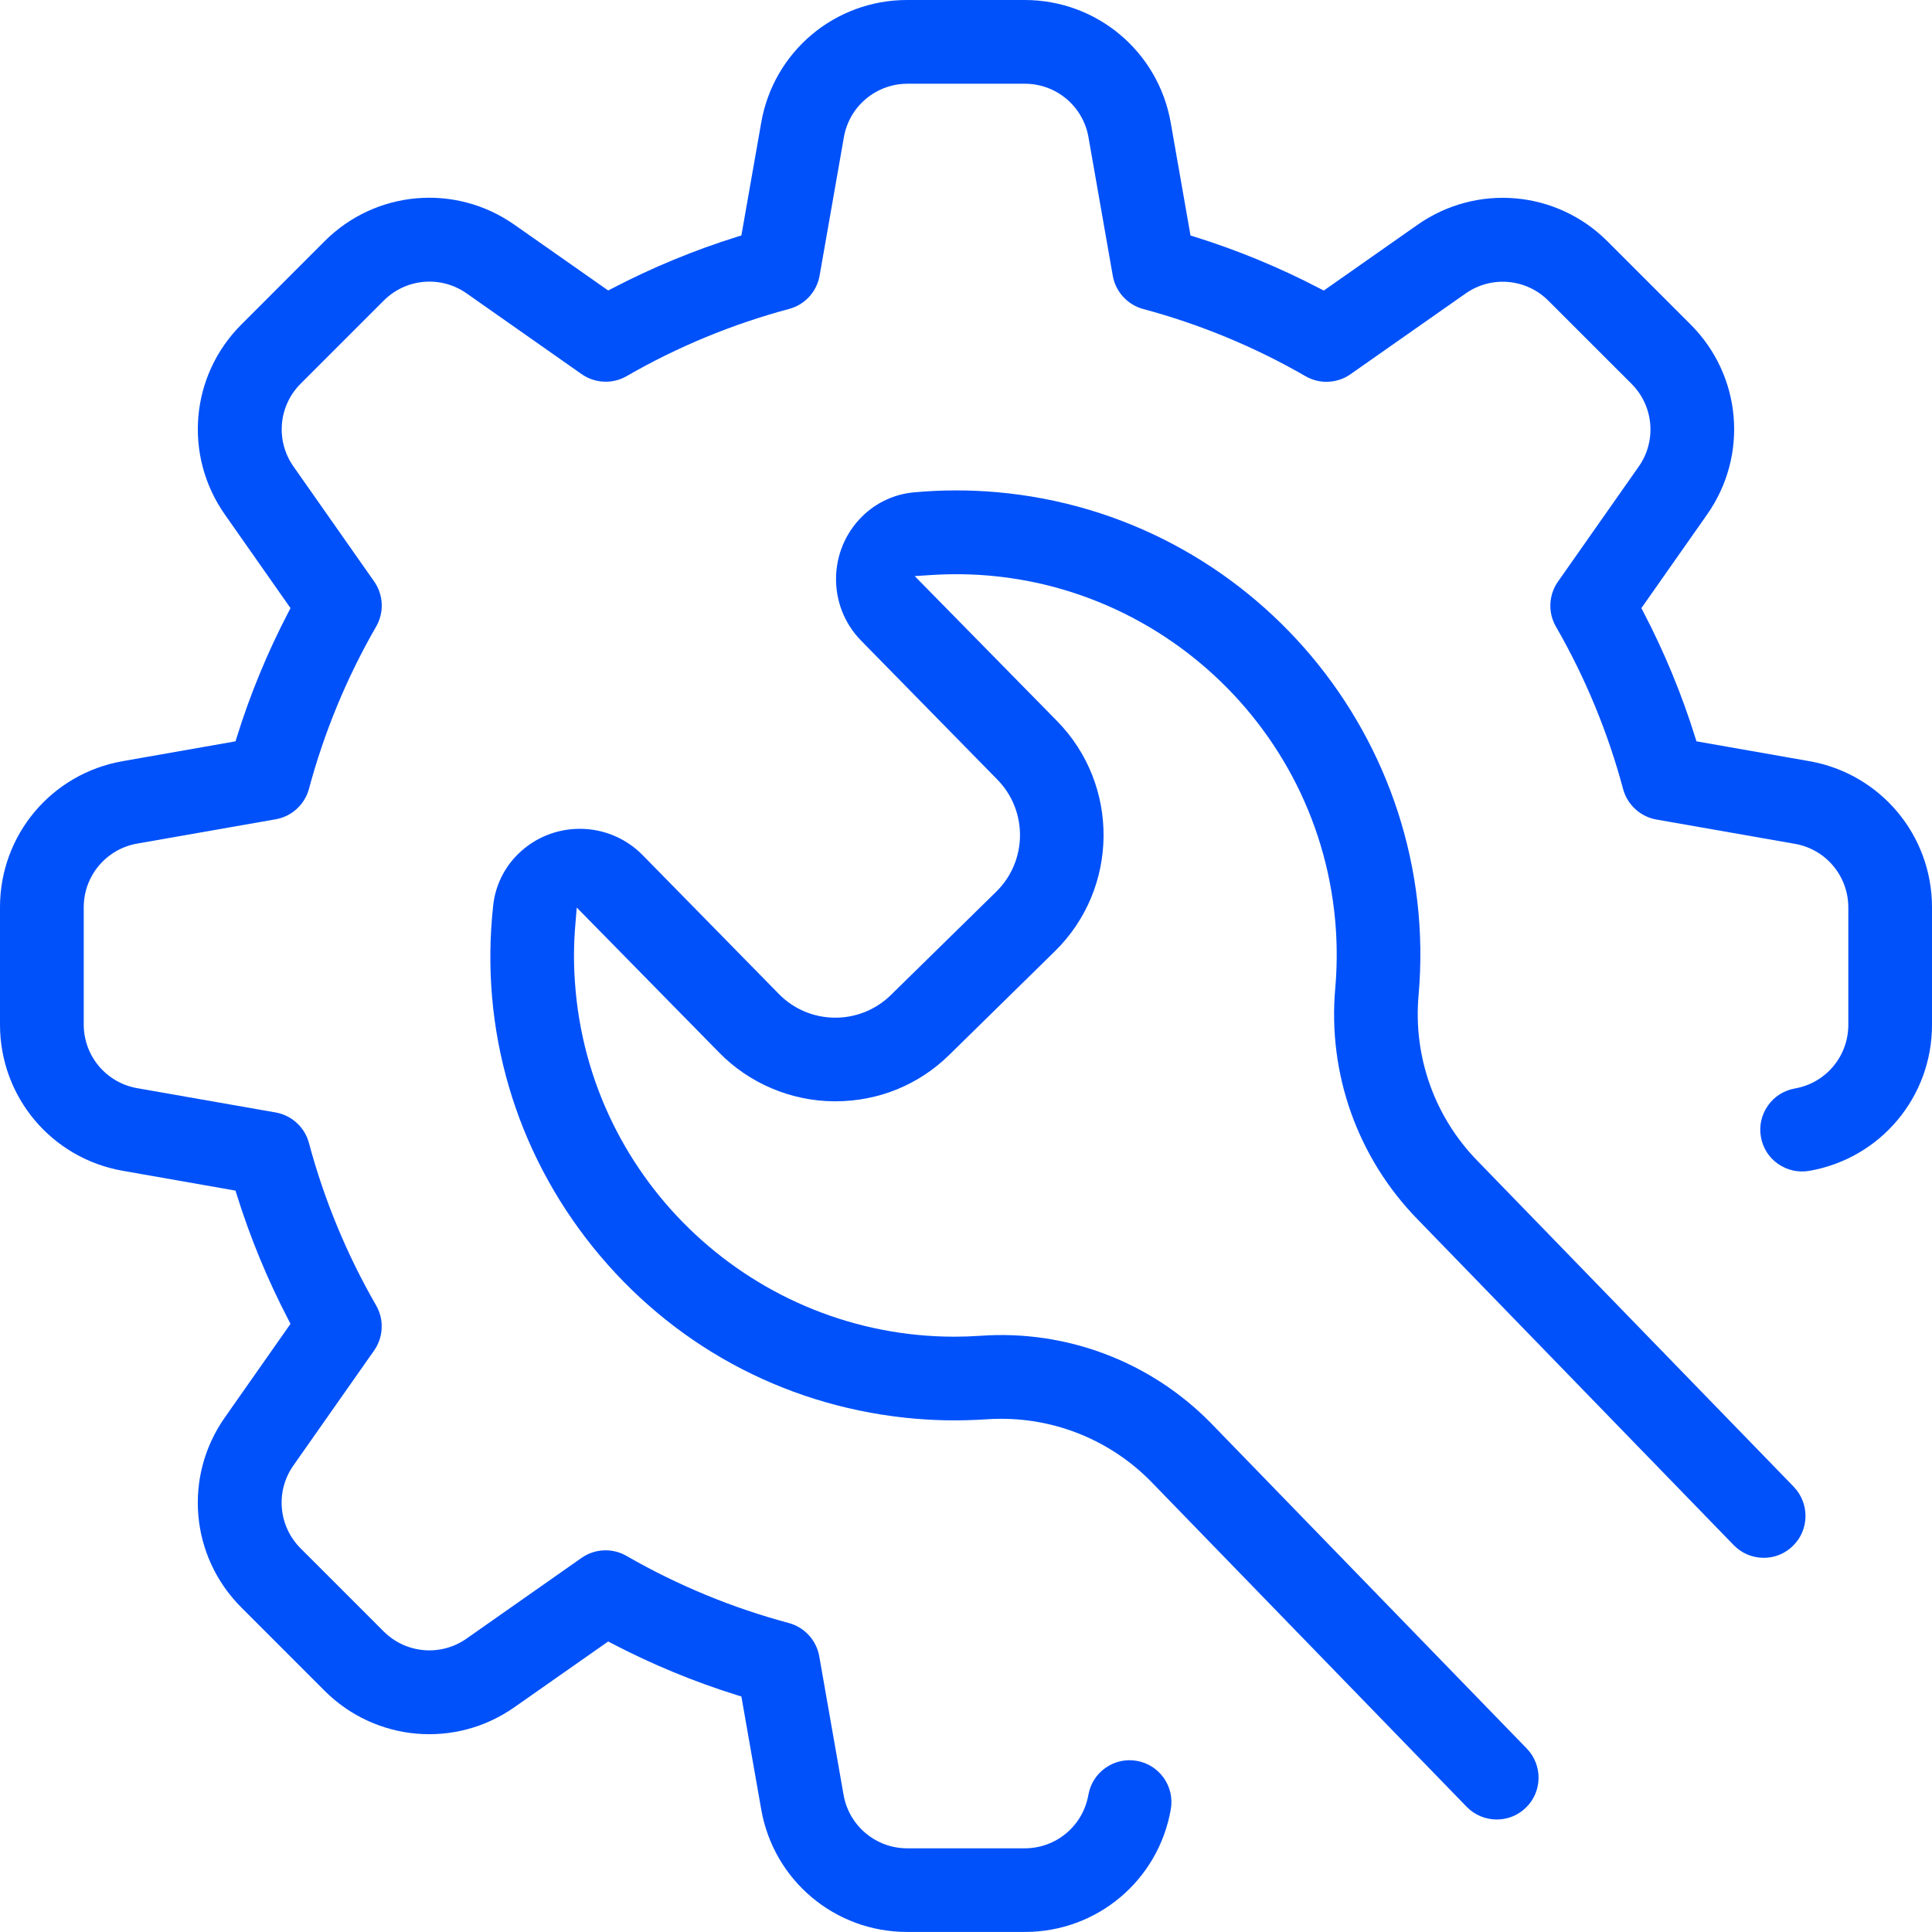
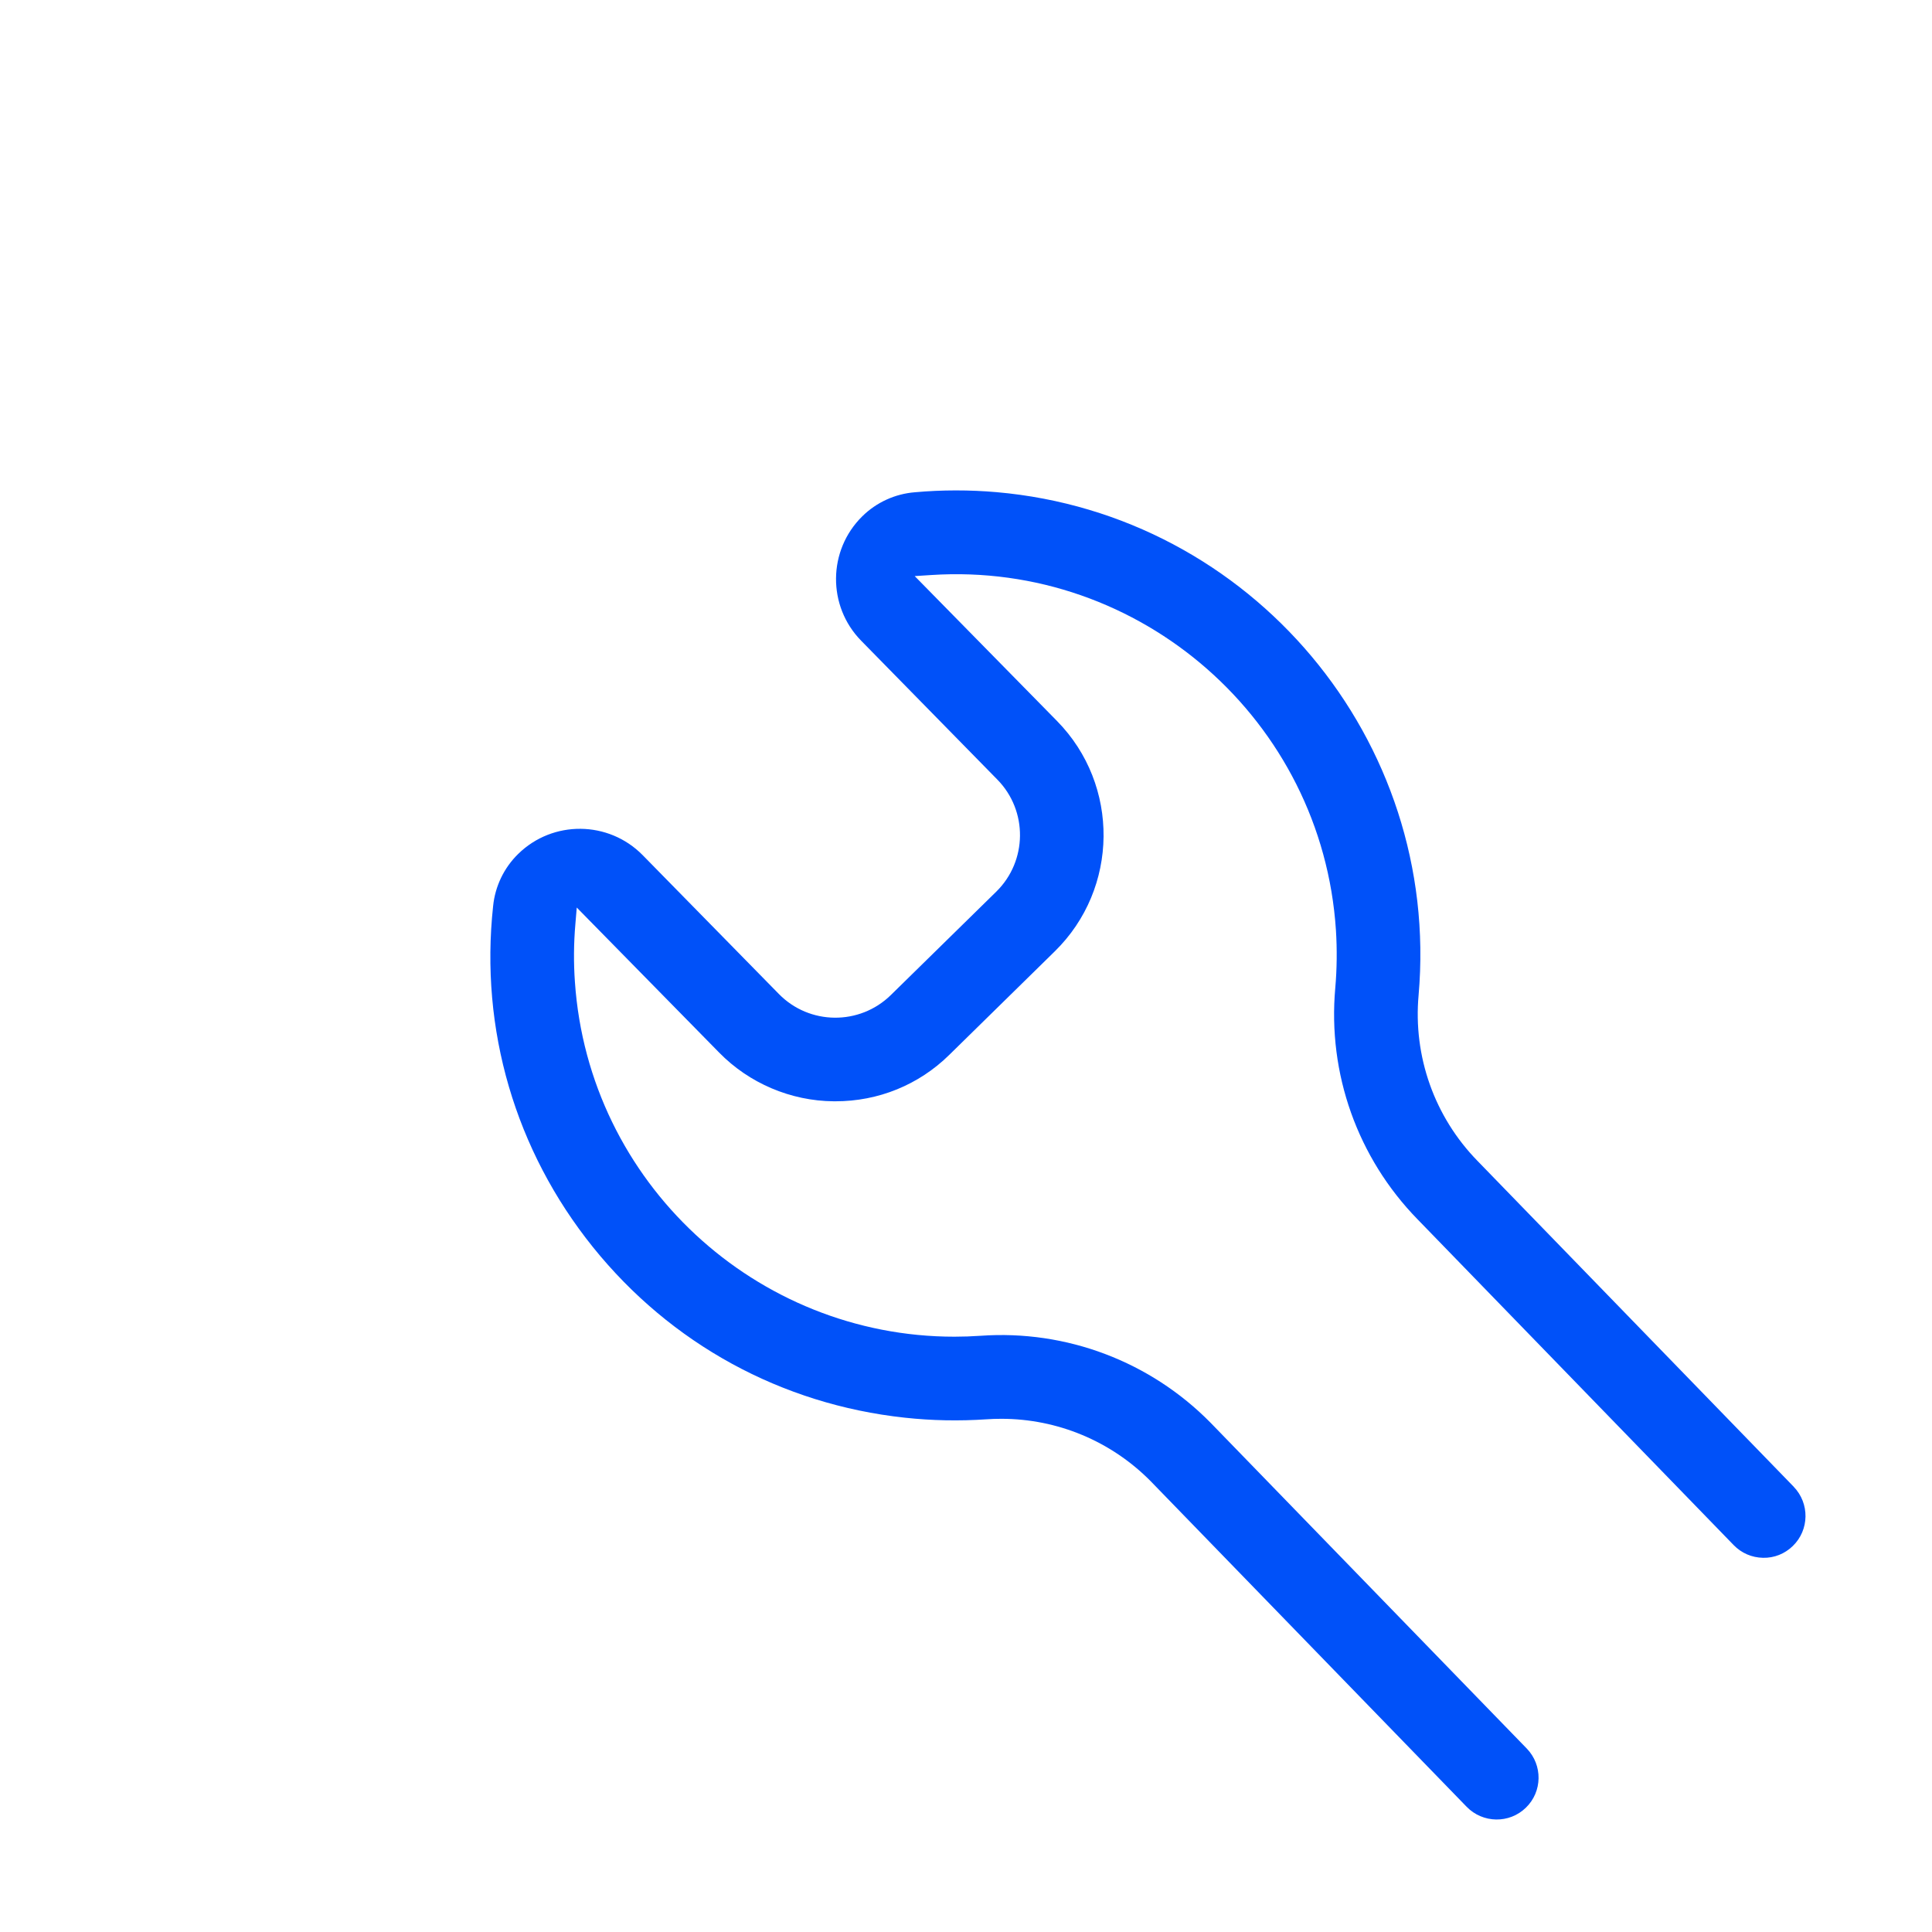
<svg xmlns="http://www.w3.org/2000/svg" width="38" height="38" viewBox="0 0 38 38" fill="none">
-   <path d="M34.972 22.892C35.152 23.018 35.37 23.067 35.587 23.029C36.987 22.785 38.002 21.576 38 20.155V17.845C38 16.425 36.985 15.216 35.586 14.971L33.367 14.581L33.34 14.495C33.077 13.651 32.735 12.826 32.326 12.042L32.284 11.961L33.577 10.119C34.394 8.956 34.257 7.385 33.251 6.381L31.618 4.748C30.614 3.742 29.042 3.606 27.88 4.422L26.037 5.715L25.956 5.673C25.172 5.264 24.347 4.923 23.503 4.659L23.416 4.633L23.027 2.414C22.782 1.015 21.574 0 20.155 0H17.841C16.422 0 15.215 1.014 14.972 2.413L14.582 4.631L14.495 4.658C13.652 4.922 12.826 5.263 12.043 5.672L11.962 5.713L10.119 4.421C8.957 3.604 7.385 3.741 6.382 4.747L4.749 6.381C3.742 7.385 3.606 8.956 4.422 10.119L5.714 11.961L5.672 12.042C5.263 12.826 4.922 13.651 4.659 14.495L4.632 14.581L2.414 14.971C1.013 15.216 -0.001 16.424 1.65275e-06 17.845V20.155C1.65275e-06 21.575 1.015 22.783 2.414 23.028L4.632 23.418L4.659 23.505C4.923 24.348 5.264 25.174 5.672 25.957L5.714 26.038L4.422 27.88C3.605 29.042 3.742 30.614 4.748 31.618L6.381 33.252C7.385 34.258 8.957 34.395 10.119 33.578L11.962 32.286L12.043 32.328C12.826 32.737 13.652 33.078 14.495 33.341L14.582 33.368L14.972 35.587C15.216 36.985 16.422 37.999 17.841 37.999H20.159C21.578 37.999 22.784 36.985 23.028 35.587C23.107 35.139 22.807 34.712 22.36 34.634C22.144 34.596 21.926 34.644 21.745 34.771C21.565 34.897 21.445 35.086 21.407 35.303C21.3 35.912 20.774 36.354 20.155 36.354H17.844C17.226 36.354 16.699 35.912 16.592 35.303L16.114 32.578C16.059 32.264 15.826 32.008 15.519 31.924C14.403 31.625 13.327 31.181 12.325 30.604C12.048 30.443 11.7 30.458 11.438 30.642L9.175 32.23C8.669 32.585 7.984 32.525 7.546 32.088L5.912 30.454C5.475 30.016 5.415 29.331 5.77 28.825L7.358 26.563C7.542 26.301 7.558 25.953 7.398 25.676C6.82 24.673 6.375 23.597 6.076 22.479C5.993 22.171 5.737 21.937 5.423 21.881L2.699 21.403C2.091 21.297 1.649 20.772 1.647 20.155V17.844C1.647 17.226 2.09 16.699 2.699 16.592L5.424 16.114C5.737 16.059 5.992 15.825 6.076 15.519C6.375 14.402 6.821 13.326 7.398 12.324C7.559 12.046 7.543 11.699 7.359 11.437L5.772 9.175C5.417 8.669 5.476 7.983 5.914 7.546L7.548 5.912C7.985 5.475 8.67 5.415 9.177 5.77L11.439 7.358C11.701 7.542 12.049 7.558 12.325 7.398C13.328 6.82 14.404 6.375 15.522 6.076C15.831 5.994 16.065 5.737 16.12 5.424L16.598 2.699C16.704 2.091 17.229 1.649 17.846 1.647H20.157C20.776 1.647 21.302 2.089 21.409 2.699L21.887 5.424C21.942 5.737 22.175 5.993 22.482 6.077C23.599 6.376 24.675 6.821 25.677 7.399C25.954 7.56 26.302 7.544 26.563 7.36L28.826 5.773C29.333 5.417 30.018 5.477 30.455 5.915L32.089 7.548C32.527 7.986 32.587 8.671 32.231 9.178L30.643 11.44C30.459 11.701 30.443 12.049 30.604 12.326C31.181 13.329 31.626 14.404 31.925 15.522C32.008 15.829 32.264 16.063 32.578 16.119L35.303 16.597C35.911 16.703 36.353 17.229 36.354 17.846V20.157C36.354 20.776 35.912 21.302 35.303 21.409C35.086 21.448 34.897 21.567 34.772 21.747C34.646 21.928 34.596 22.146 34.635 22.362C34.673 22.579 34.792 22.768 34.973 22.893L34.972 22.892Z" fill="#0051F9" />
  <path d="M35.28 29.242L29.059 22.832C28.214 21.966 27.793 20.778 27.902 19.573C28.34 14.556 24.616 10.118 19.6 9.68C19.068 9.634 18.529 9.634 17.996 9.682C17.605 9.713 17.238 9.881 16.96 10.155C16.281 10.823 16.27 11.92 16.937 12.601L19.617 15.334C20.218 15.946 20.209 16.934 19.597 17.536L17.521 19.572C16.907 20.173 15.92 20.164 15.319 19.55L12.639 16.818C11.97 16.139 10.874 16.128 10.193 16.795C9.913 17.068 9.738 17.432 9.699 17.821C9.436 20.247 10.134 22.629 11.663 24.53C13.193 26.431 15.37 27.622 17.795 27.884C18.327 27.942 18.867 27.952 19.4 27.916C19.499 27.909 19.598 27.906 19.697 27.906C20.796 27.906 21.852 28.344 22.631 29.132L28.848 35.538C29.165 35.863 29.687 35.872 30.012 35.555C30.338 35.24 30.346 34.718 30.029 34.391L23.809 27.982C22.623 26.778 20.974 26.154 19.289 26.273C19.116 26.285 18.943 26.291 18.772 26.291C14.874 26.291 11.579 23.261 11.308 19.316C11.281 18.937 11.284 18.553 11.317 18.175L11.344 17.85L14.143 20.701C14.732 21.305 15.554 21.655 16.399 21.661H16.431C17.273 21.662 18.071 21.339 18.672 20.747L20.747 18.711C22.008 17.475 22.028 15.442 20.791 14.182L17.991 11.331L18.317 11.31C22.436 11.041 26.006 14.174 26.276 18.293C26.3 18.672 26.296 19.056 26.263 19.434C26.112 21.117 26.702 22.774 27.882 23.983L34.099 30.39C34.252 30.548 34.457 30.636 34.677 30.64C34.897 30.645 35.105 30.561 35.263 30.407C35.588 30.092 35.596 29.57 35.28 29.243V29.242Z" fill="#0051F9" />
</svg>